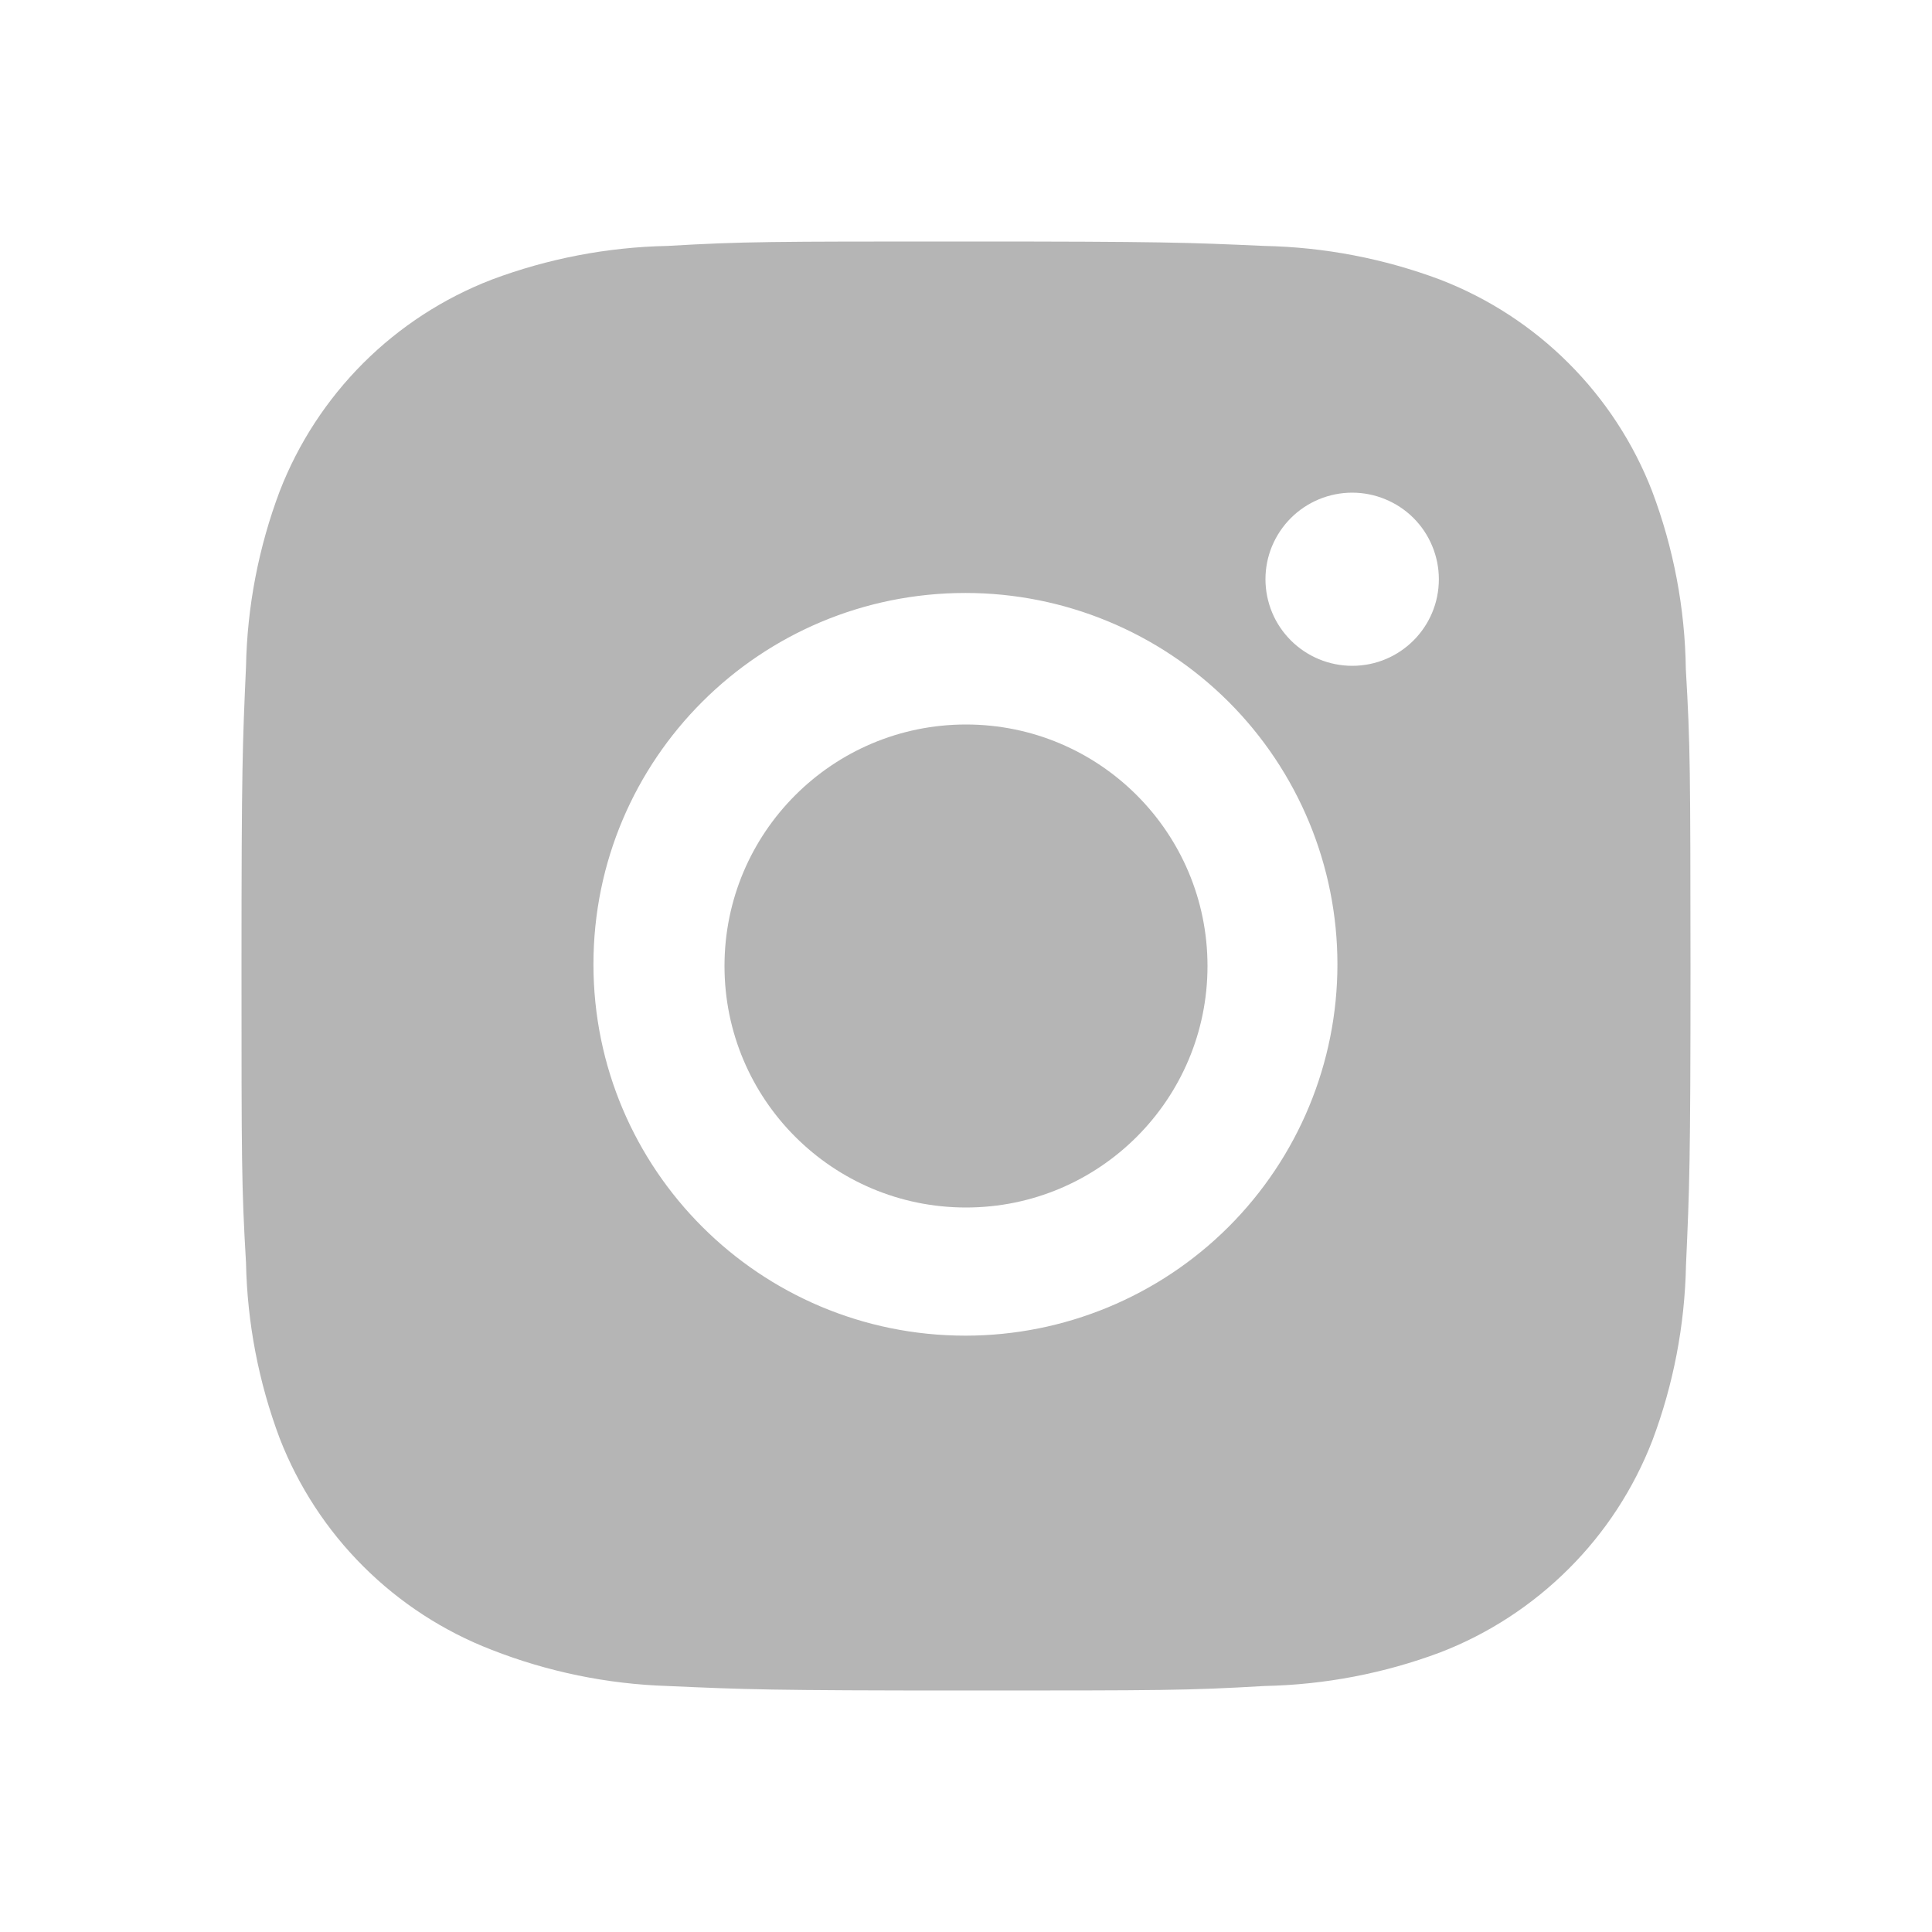
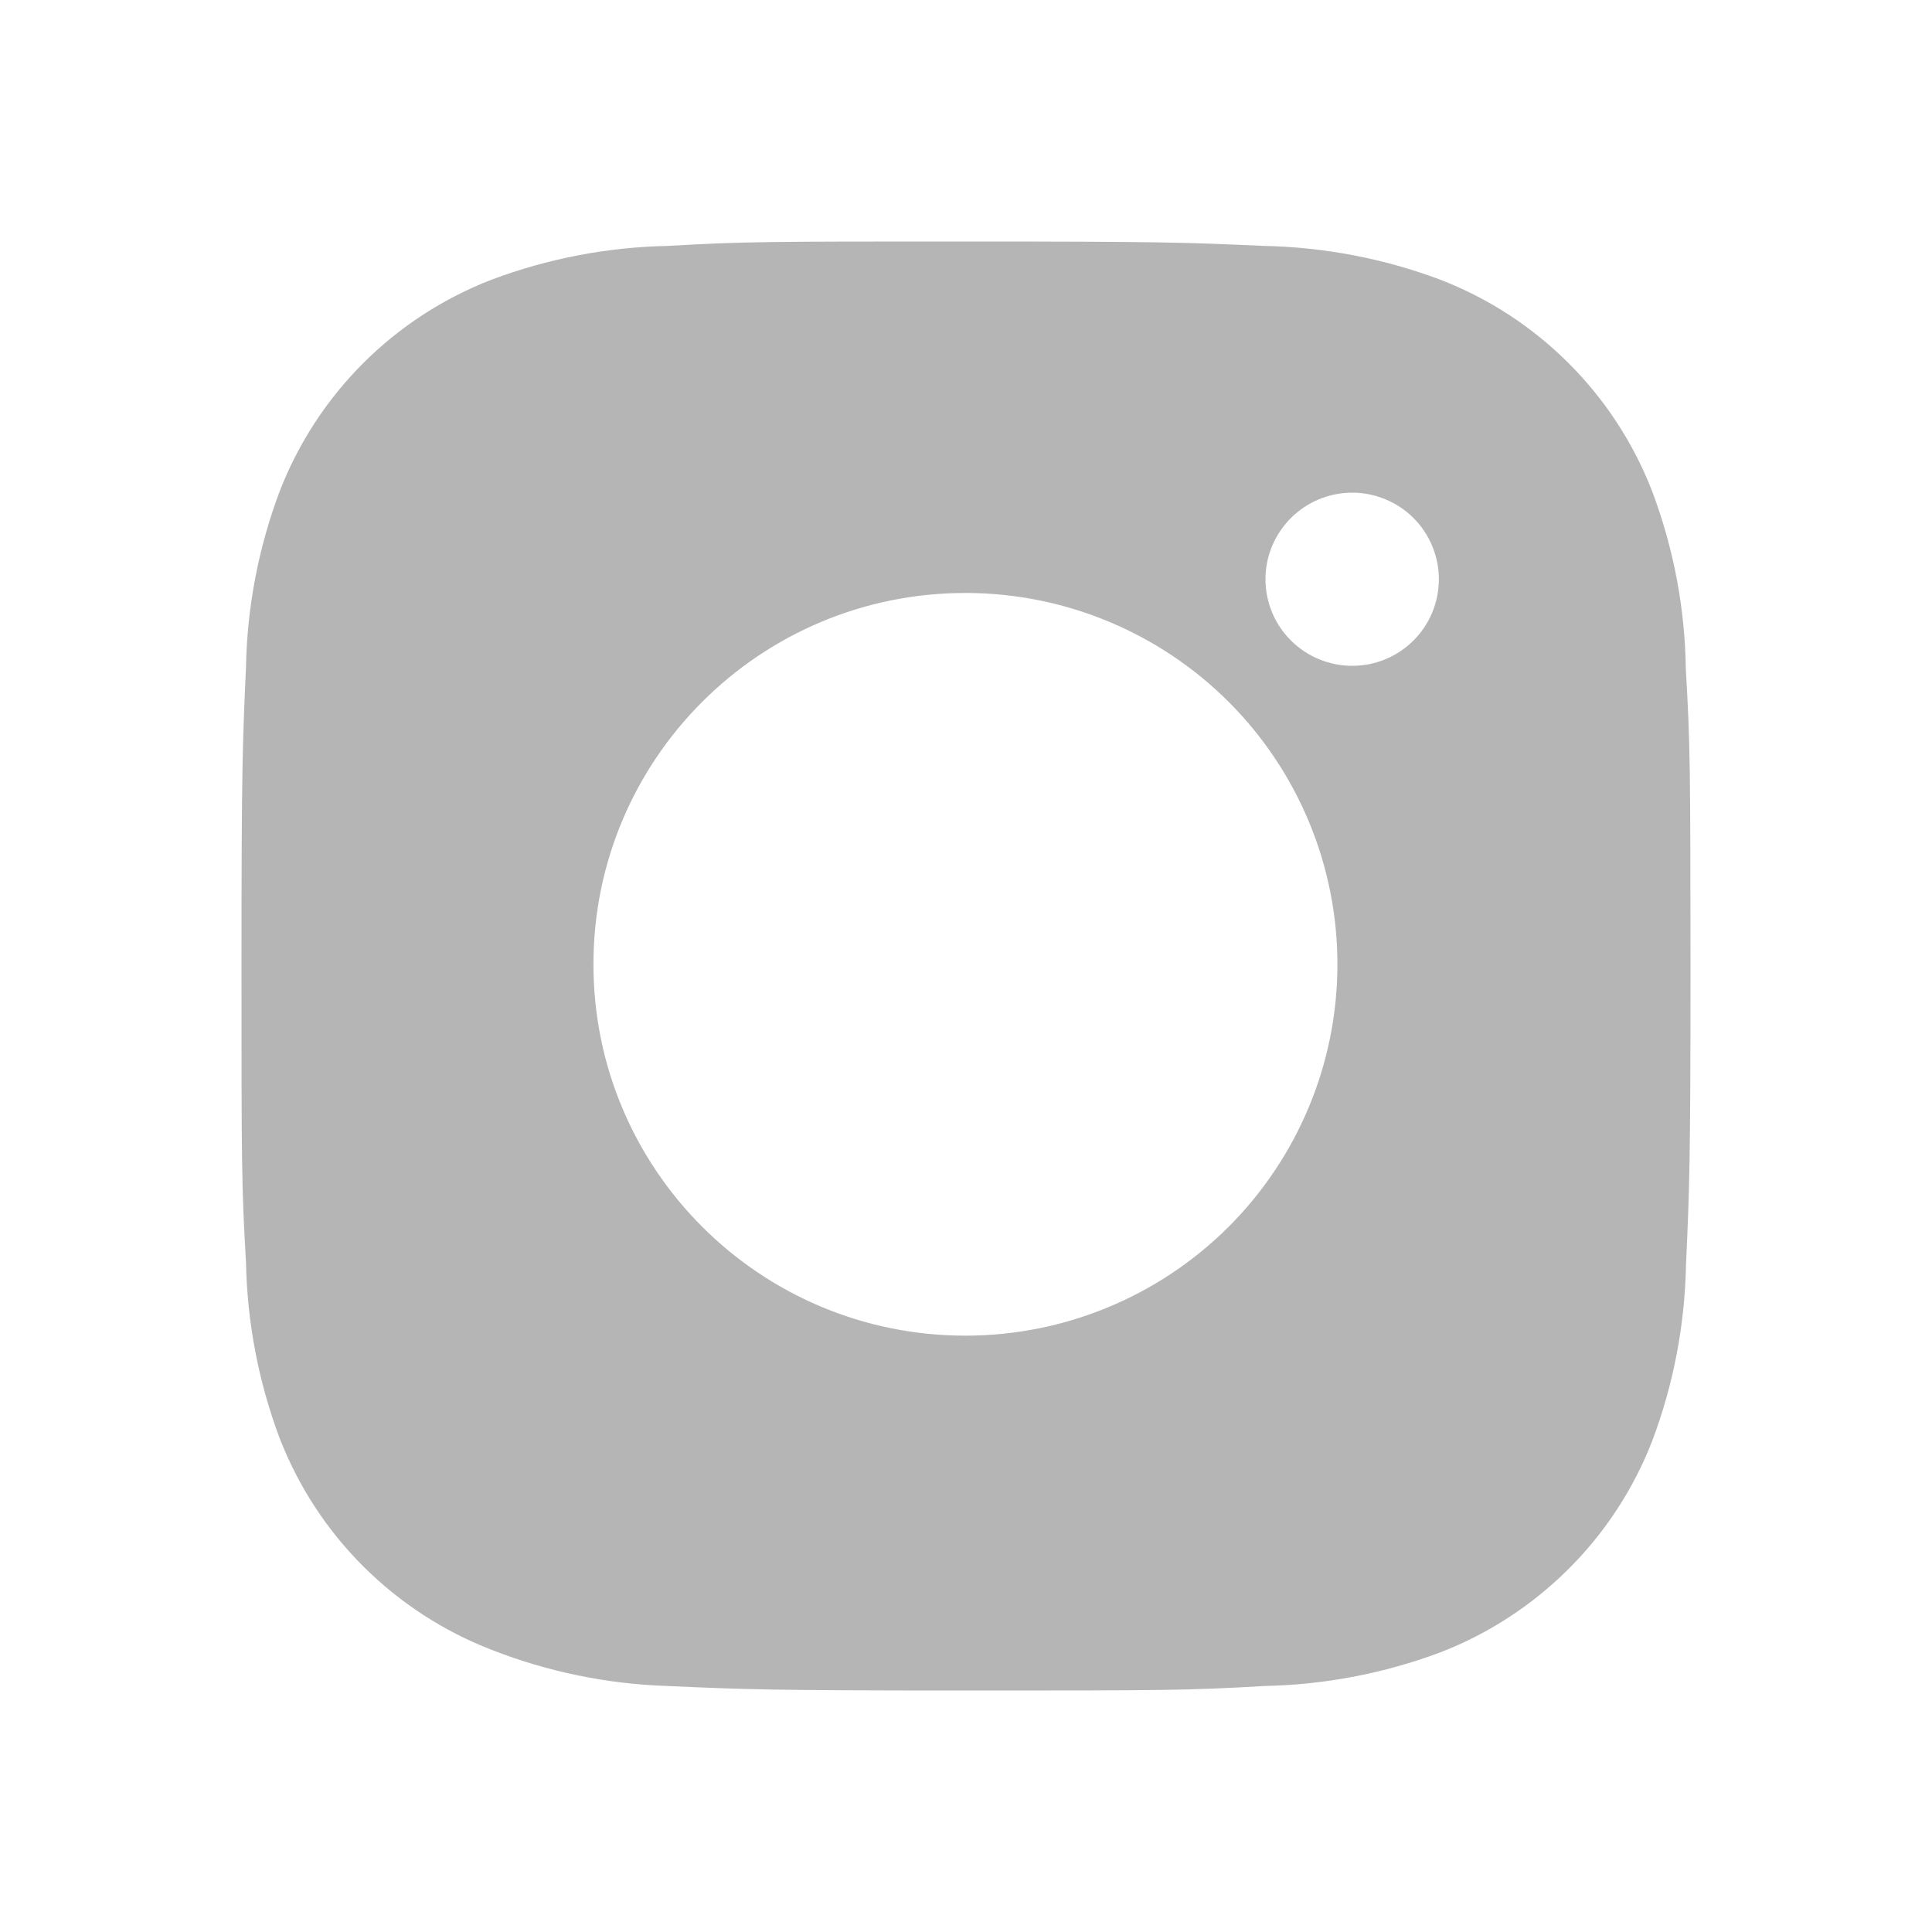
<svg xmlns="http://www.w3.org/2000/svg" width="24" height="24" viewBox="0 0 24 24" fill="none">
  <path d="M20.942 8.313C20.932 7.557 20.79 6.809 20.523 6.101C20.292 5.505 19.938 4.963 19.485 4.511C19.032 4.058 18.489 3.705 17.891 3.474C17.192 3.212 16.453 3.07 15.706 3.055C14.745 3.012 14.44 3 11.999 3C9.558 3 9.245 3 8.291 3.055C7.544 3.07 6.806 3.212 6.107 3.474C5.509 3.705 4.966 4.058 4.513 4.51C4.06 4.963 3.706 5.505 3.475 6.101C3.212 6.799 3.07 7.537 3.056 8.282C3.013 9.243 3 9.547 3 11.984C3 14.421 3 14.732 3.056 15.686C3.071 16.433 3.212 17.169 3.475 17.869C3.707 18.465 4.06 19.007 4.514 19.459C4.967 19.911 5.51 20.264 6.108 20.495C6.805 20.768 7.543 20.92 8.292 20.944C9.254 20.987 9.559 21 12 21C14.441 21 14.754 21 15.708 20.944C16.455 20.929 17.194 20.788 17.893 20.526C18.491 20.295 19.033 19.941 19.486 19.489C19.94 19.037 20.293 18.495 20.525 17.898C20.788 17.2 20.929 16.464 20.944 15.716C20.987 14.756 21 14.452 21 12.014C20.998 9.577 20.998 9.268 20.942 8.313ZM11.993 16.592C9.44 16.592 7.372 14.528 7.372 11.979C7.372 9.43 9.44 7.366 11.993 7.366C13.219 7.366 14.394 7.852 15.261 8.717C16.127 9.582 16.614 10.755 16.614 11.979C16.614 13.203 16.127 14.376 15.261 15.241C14.394 16.106 13.219 16.592 11.993 16.592ZM16.798 8.271C16.656 8.271 16.516 8.243 16.385 8.189C16.255 8.135 16.136 8.056 16.036 7.956C15.936 7.856 15.856 7.738 15.802 7.607C15.748 7.476 15.72 7.336 15.72 7.195C15.72 7.054 15.748 6.914 15.802 6.784C15.857 6.653 15.936 6.535 16.036 6.435C16.136 6.335 16.255 6.256 16.385 6.202C16.516 6.148 16.656 6.12 16.797 6.12C16.939 6.12 17.079 6.148 17.209 6.202C17.34 6.256 17.459 6.335 17.559 6.435C17.659 6.535 17.738 6.653 17.792 6.784C17.846 6.914 17.874 7.054 17.874 7.195C17.874 7.79 17.393 8.271 16.798 8.271Z" fill="#B5B5B5" />
-   <path d="M12 15C13.657 15 15 13.657 15 12C15 10.343 13.657 9 12 9C10.343 9 9 10.343 9 12C9 13.657 10.343 15 12 15Z" fill="#B5B5B5" />
</svg>